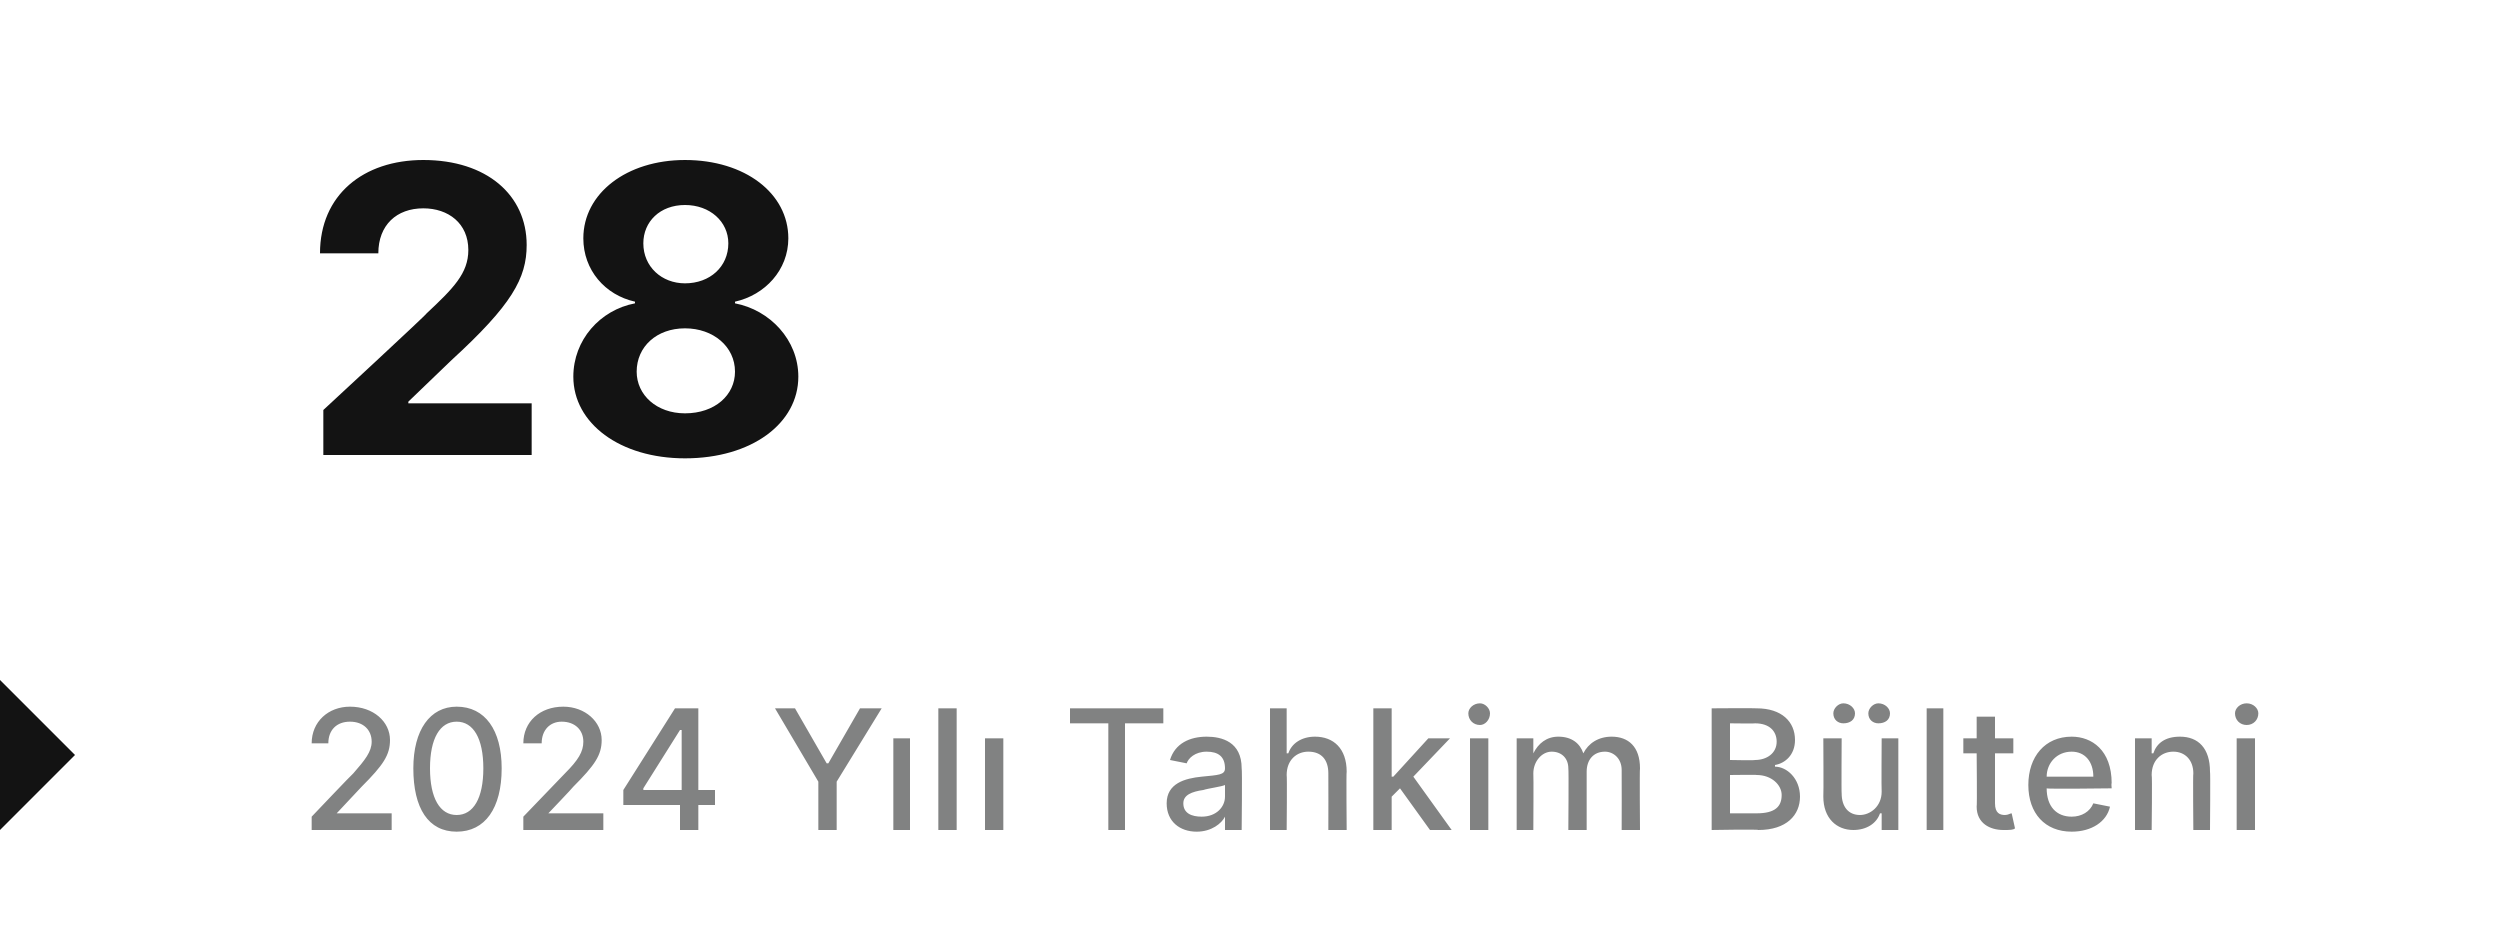
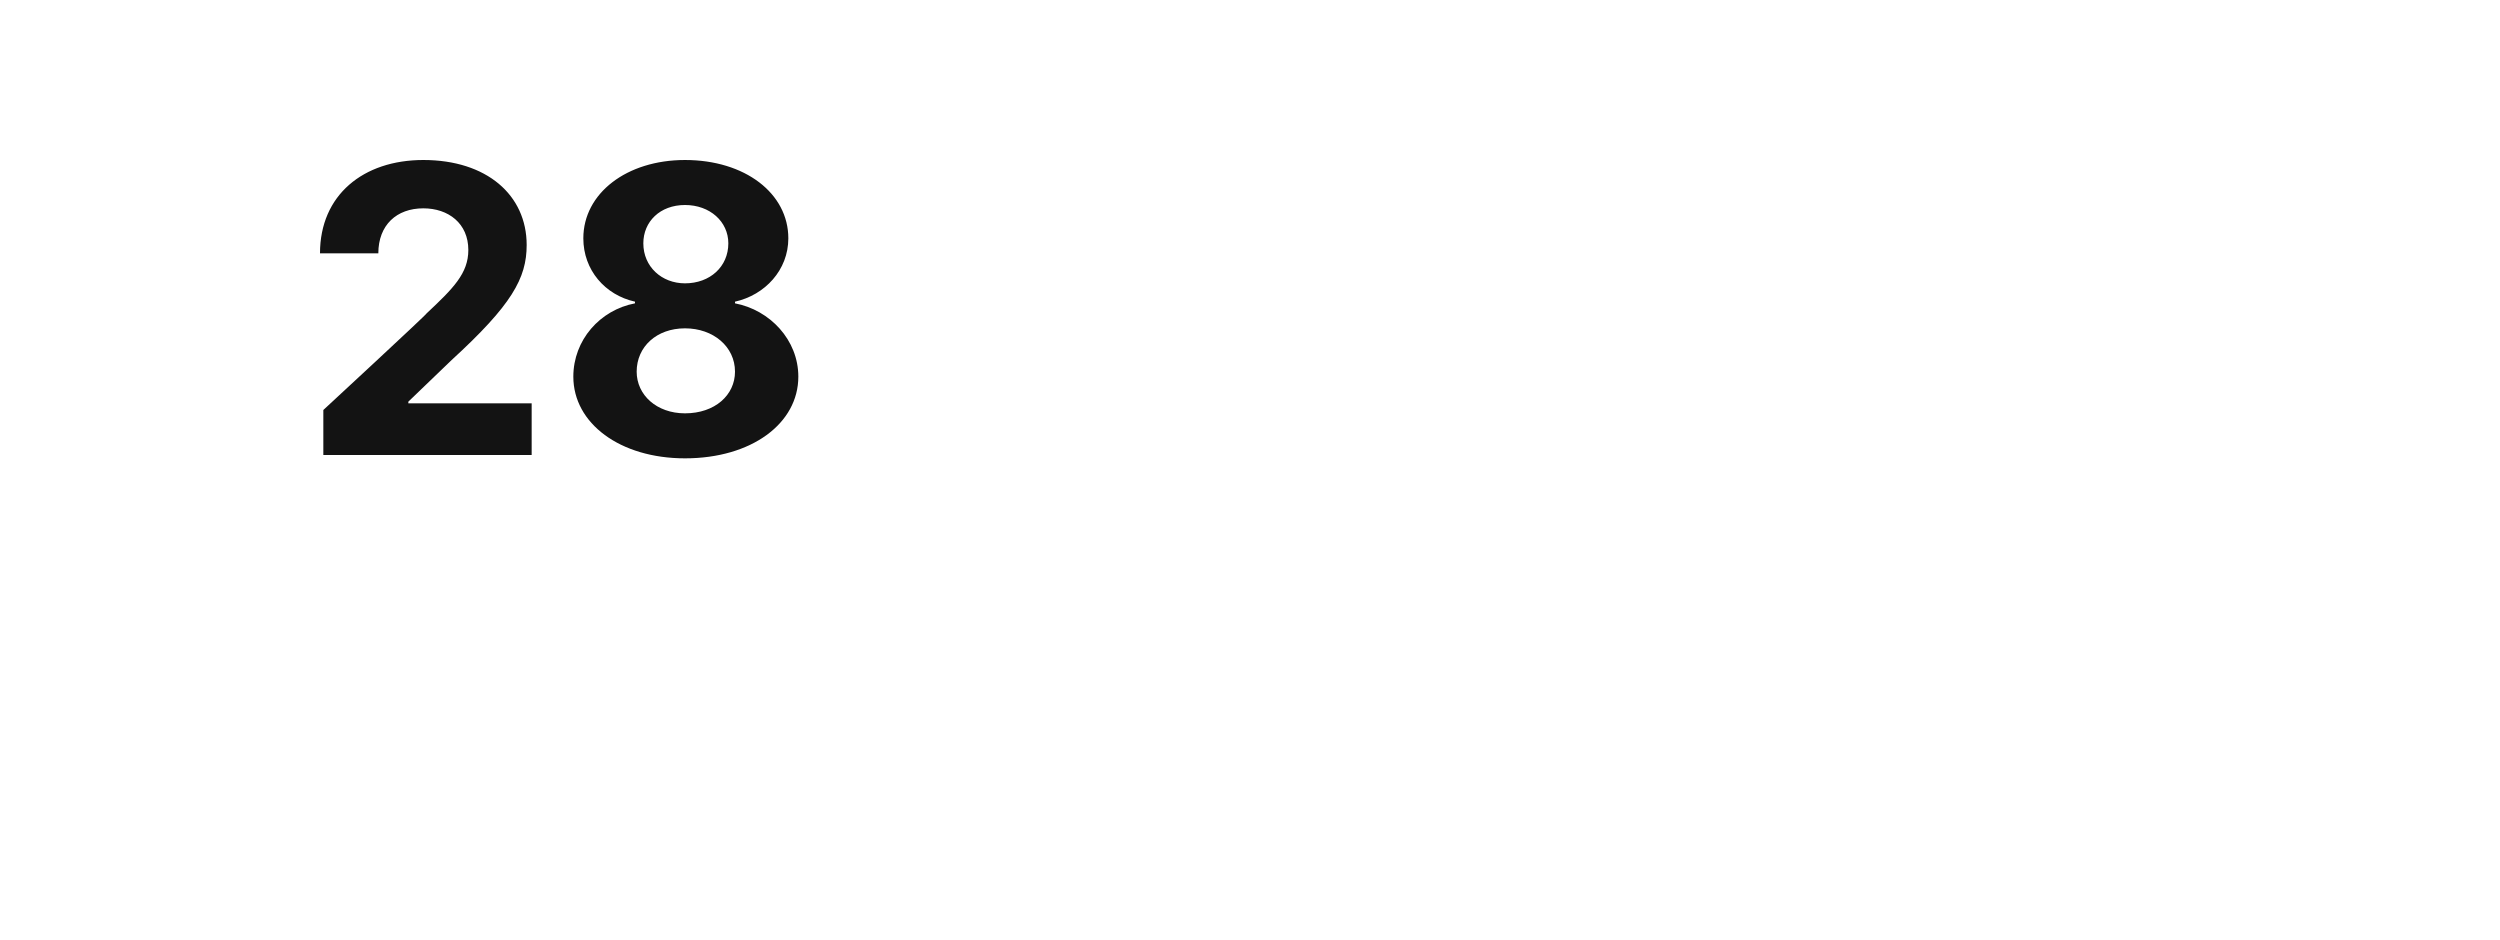
<svg xmlns="http://www.w3.org/2000/svg" version="1.1" width="150px" height="56.4px" viewBox="0 -4 150 56.4" style="top:-4px">
  <desc>28 2024 Y l Tahkim B lteni</desc>
  <defs />
  <g id="Polygon158871">
-     <path d="m18.7 45s2.46-2.59 2.5-2.6c.7-.8 1.1-1.3 1.1-1.9c0-.7-.5-1.2-1.3-1.2c-.8 0-1.3.5-1.3 1.3h-1c0-1.3 1-2.2 2.3-2.2c1.4 0 2.4.9 2.4 2c0 .9-.4 1.5-1.7 2.8l-1.5 1.6h3.3v1h-4.8v-.8zm6.1-2.9c0-2.3 1-3.7 2.6-3.7c1.7 0 2.7 1.4 2.7 3.7c0 2.4-1 3.8-2.7 3.8c-1.7 0-2.6-1.4-2.6-3.8zm4.2 0c0-1.8-.6-2.8-1.6-2.8c-1 0-1.6 1-1.6 2.8c0 1.8.6 2.8 1.6 2.8c1 0 1.6-1 1.6-2.8zm2.4 2.9l2.5-2.6c.8-.8 1.1-1.3 1.1-1.9c0-.7-.5-1.2-1.3-1.2c-.7 0-1.2.5-1.2 1.3h-1.1c0-1.3 1-2.2 2.4-2.2c1.3 0 2.3.9 2.3 2c0 .9-.4 1.5-1.7 2.8c-.02.05-1.5 1.6-1.5 1.6h3.3v1h-4.8v-.8zm6-1.6l3.1-4.9h1.4v4.9h1v.9h-1v1.5h-1.1v-1.5h-3.4v-.9zm3.5-3.6h-.1l-2.2 3.5v.1h2.3v-3.6zm6.8-1.3l1.9 3.3h.1l1.9-3.3h1.3l-2.7 4.4v2.9h-1.1v-2.9l-2.6-4.4h1.2zm5.9 1.8h1v5.5h-1v-5.5zm3.8 5.5h-1.1v-7.3h1.1v7.3zm1.7-5.5h1.1v5.5h-1.1v-5.5zm5.1-1.8h5.6v.9h-2.3v6.4h-1v-6.4h-2.3v-.9zm5.8 5.7c0-1.2 1.1-1.5 2.1-1.6c1-.1 1.4-.1 1.4-.5c0-.7-.4-1-1.1-1c-.7 0-1.1.4-1.2.7l-1-.2c.3-1 1.2-1.4 2.2-1.4c.9 0 2.1.3 2.1 1.9c.04.03 0 3.7 0 3.7h-1v-.8s-.04.01 0 0c-.2.4-.8.9-1.7.9c-1 0-1.8-.6-1.8-1.7zm3.5-.4v-.7c-.2.1-1 .2-1.3.3c-.7.1-1.2.3-1.2.8c0 .6.5.8 1.1.8c.9 0 1.4-.6 1.4-1.2zm3.7 2h-1v-7.3h1v2.7h.1c.2-.6.8-1 1.6-1c1.1 0 1.9.7 1.9 2.1c-.03-.02 0 3.5 0 3.5h-1.1s.01-3.39 0-3.4c0-.8-.4-1.3-1.2-1.3c-.7 0-1.3.5-1.3 1.4c.03.02 0 3.3 0 3.3zm5.2-7.3h1.1v4.1h.1l2.1-2.3h1.3l-2.2 2.3l2.3 3.2h-1.3L84 43.3l-.5.5v2h-1.1v-7.3zm5.8 1.8h1.1v5.5h-1.1v-5.5zm-.1-1.5c0-.3.3-.6.7-.6c.3 0 .6.3.6.6c0 .4-.3.7-.6.7c-.4 0-.7-.3-.7-.7zm2.9 1.5h1v.9s.04-.01 0 0c.3-.6.8-1 1.5-1c.8 0 1.3.4 1.5 1c.3-.6.9-1 1.7-1c1 0 1.7.6 1.7 1.9c-.03 0 0 3.7 0 3.7h-1.1s.01-3.6 0-3.6c0-.7-.5-1.1-1-1.1c-.7 0-1.1.5-1.1 1.2v3.5h-1.1s.03-3.67 0-3.7c0-.6-.4-1-1-1c-.6 0-1.1.6-1.1 1.3c.02-.01 0 3.4 0 3.4h-1v-5.5zm11.7-1.8s2.69-.02 2.7 0c1.5 0 2.3.8 2.3 1.9c0 .9-.6 1.4-1.2 1.5v.1c.7 0 1.5.7 1.5 1.8c0 1.1-.8 2-2.5 2c.01-.05-2.8 0-2.8 0v-7.3zm2.7 6.3c1.1 0 1.5-.4 1.5-1.1c0-.6-.6-1.2-1.5-1.2c.04-.02-1.6 0-1.6 0v2.3h1.6zm-.1-3.2c.7 0 1.3-.4 1.3-1.1c0-.6-.4-1.1-1.3-1.1c.02.02-1.5 0-1.5 0v2.2s1.49.03 1.5 0zm7.6-1.3h1v5.5h-1v-1h-.1c-.2.6-.8 1-1.6 1c-1 0-1.8-.7-1.8-2c.02-.03 0-3.5 0-3.5h1.1s-.02 3.34 0 3.3c0 .8.4 1.3 1.1 1.3c.6 0 1.3-.5 1.3-1.4c-.02-.01 0-3.2 0-3.2zm-2.9-1.5c0-.3.3-.6.6-.6c.4 0 .7.3.7.6c0 .4-.3.6-.7.6c-.3 0-.6-.2-.6-.6zm2.1 0c0-.3.3-.6.6-.6c.4 0 .7.3.7.6c0 .4-.3.6-.7.6c-.3 0-.6-.2-.6-.6zm4.5 7h-1v-7.3h1v7.3zm4.2-4.6h-1.1v3c0 .6.3.7.6.7c.2 0 .3-.1.4-.1l.2.9c-.1.1-.3.1-.7.1c-.8 0-1.6-.4-1.6-1.4c.03-.03 0-3.2 0-3.2h-.8v-.9h.8V39h1.1v1.3h1.1v.9zm.9 1.9c0-1.7 1-2.9 2.6-2.9c1.2 0 2.4.8 2.4 2.8c-.03-.03 0 .3 0 .3c0 0-3.91.05-3.9 0c0 1.1.6 1.7 1.5 1.7c.6 0 1.1-.3 1.3-.8l1 .2c-.2.9-1.1 1.5-2.3 1.5c-1.6 0-2.6-1.1-2.6-2.8zm3.9-.5c0-.9-.5-1.5-1.3-1.5c-.9 0-1.5.7-1.5 1.5h2.8zm3.5 3.2h-1v-5.5h1v.9h.1c.2-.6.7-1 1.6-1c1.1 0 1.8.7 1.8 2.1c.03-.02 0 3.5 0 3.5h-1s-.03-3.39 0-3.4c0-.8-.5-1.3-1.2-1.3c-.7 0-1.3.5-1.3 1.4c.04.02 0 3.3 0 3.3zm5.1-5.5h1.1v5.5h-1.1v-5.5zm-.1-1.5c0-.3.3-.6.7-.6c.4 0 .7.3.7.6c0 .4-.3.7-.7.7c-.4 0-.7-.3-.7-.7z" stroke="none" fill="#818282" />
-   </g>
+     </g>
  <g id="Polygon158870">
-     <path d="m0 45.8v-9l4.5 4.5L0 45.8z" stroke="none" fill="#131313" />
-   </g>
+     </g>
  <g id="Polygon158869">
    <path d="m19.4 20.6s6.23-5.76 6.2-5.8c1.6-1.5 2.5-2.4 2.5-3.8c0-1.6-1.2-2.5-2.7-2.5c-1.6 0-2.7 1-2.7 2.7h-3.5c0-3.5 2.6-5.6 6.2-5.6c3.8 0 6.2 2.1 6.2 5.1c0 2-.9 3.6-4.5 6.9l-2.6 2.5v.1h7.4v3.1H19.4v-2.7zm15-2c0-2.2 1.6-4 3.7-4.4v-.1c-1.8-.4-3.1-1.9-3.1-3.8c0-2.7 2.6-4.7 6.1-4.7c3.6 0 6.2 2 6.2 4.7c0 1.9-1.4 3.4-3.2 3.8v.1c2.1.4 3.8 2.2 3.8 4.4c0 2.8-2.8 4.9-6.8 4.9c-3.9 0-6.7-2.1-6.7-4.9zm9.7-.3c0-1.5-1.3-2.6-3-2.6c-1.7 0-2.9 1.1-2.9 2.6c0 1.4 1.2 2.5 2.9 2.5c1.8 0 3-1.1 3-2.5zm-.4-7.7c0-1.3-1.1-2.3-2.6-2.3c-1.5 0-2.5 1-2.5 2.3c0 1.4 1.1 2.4 2.5 2.4c1.5 0 2.6-1 2.6-2.4z" stroke="none" fill="#131313" />
  </g>
</svg>